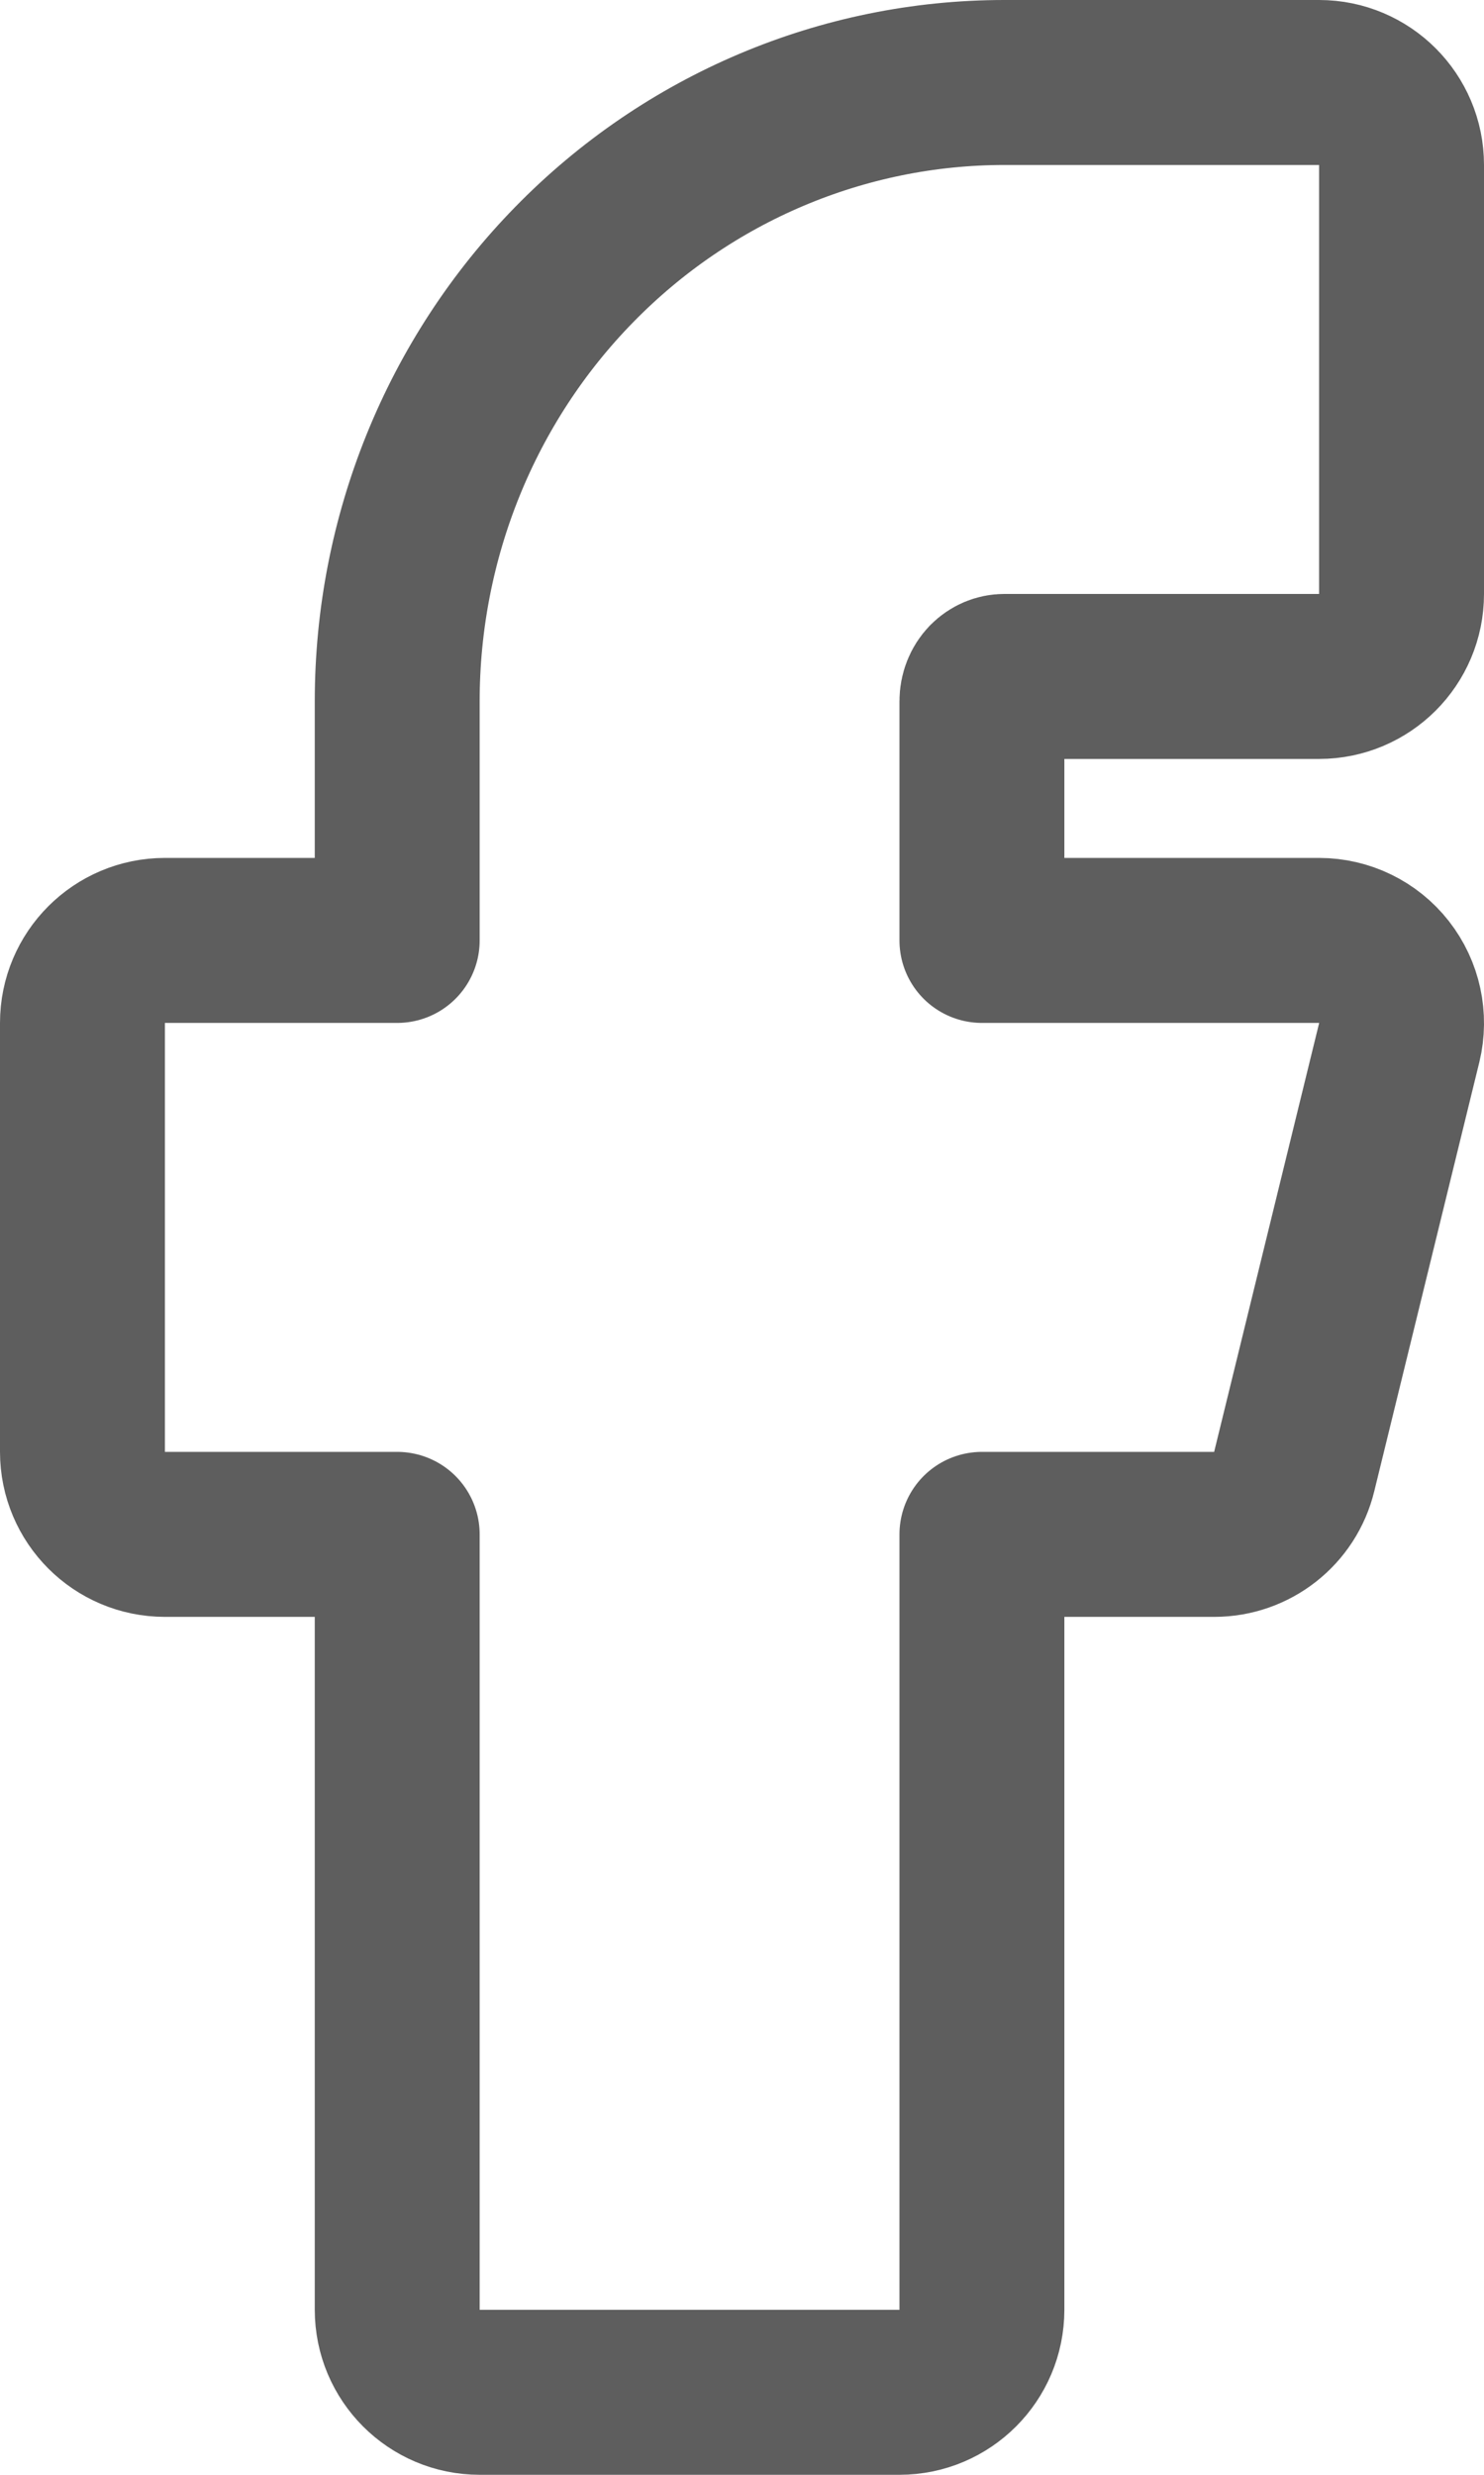
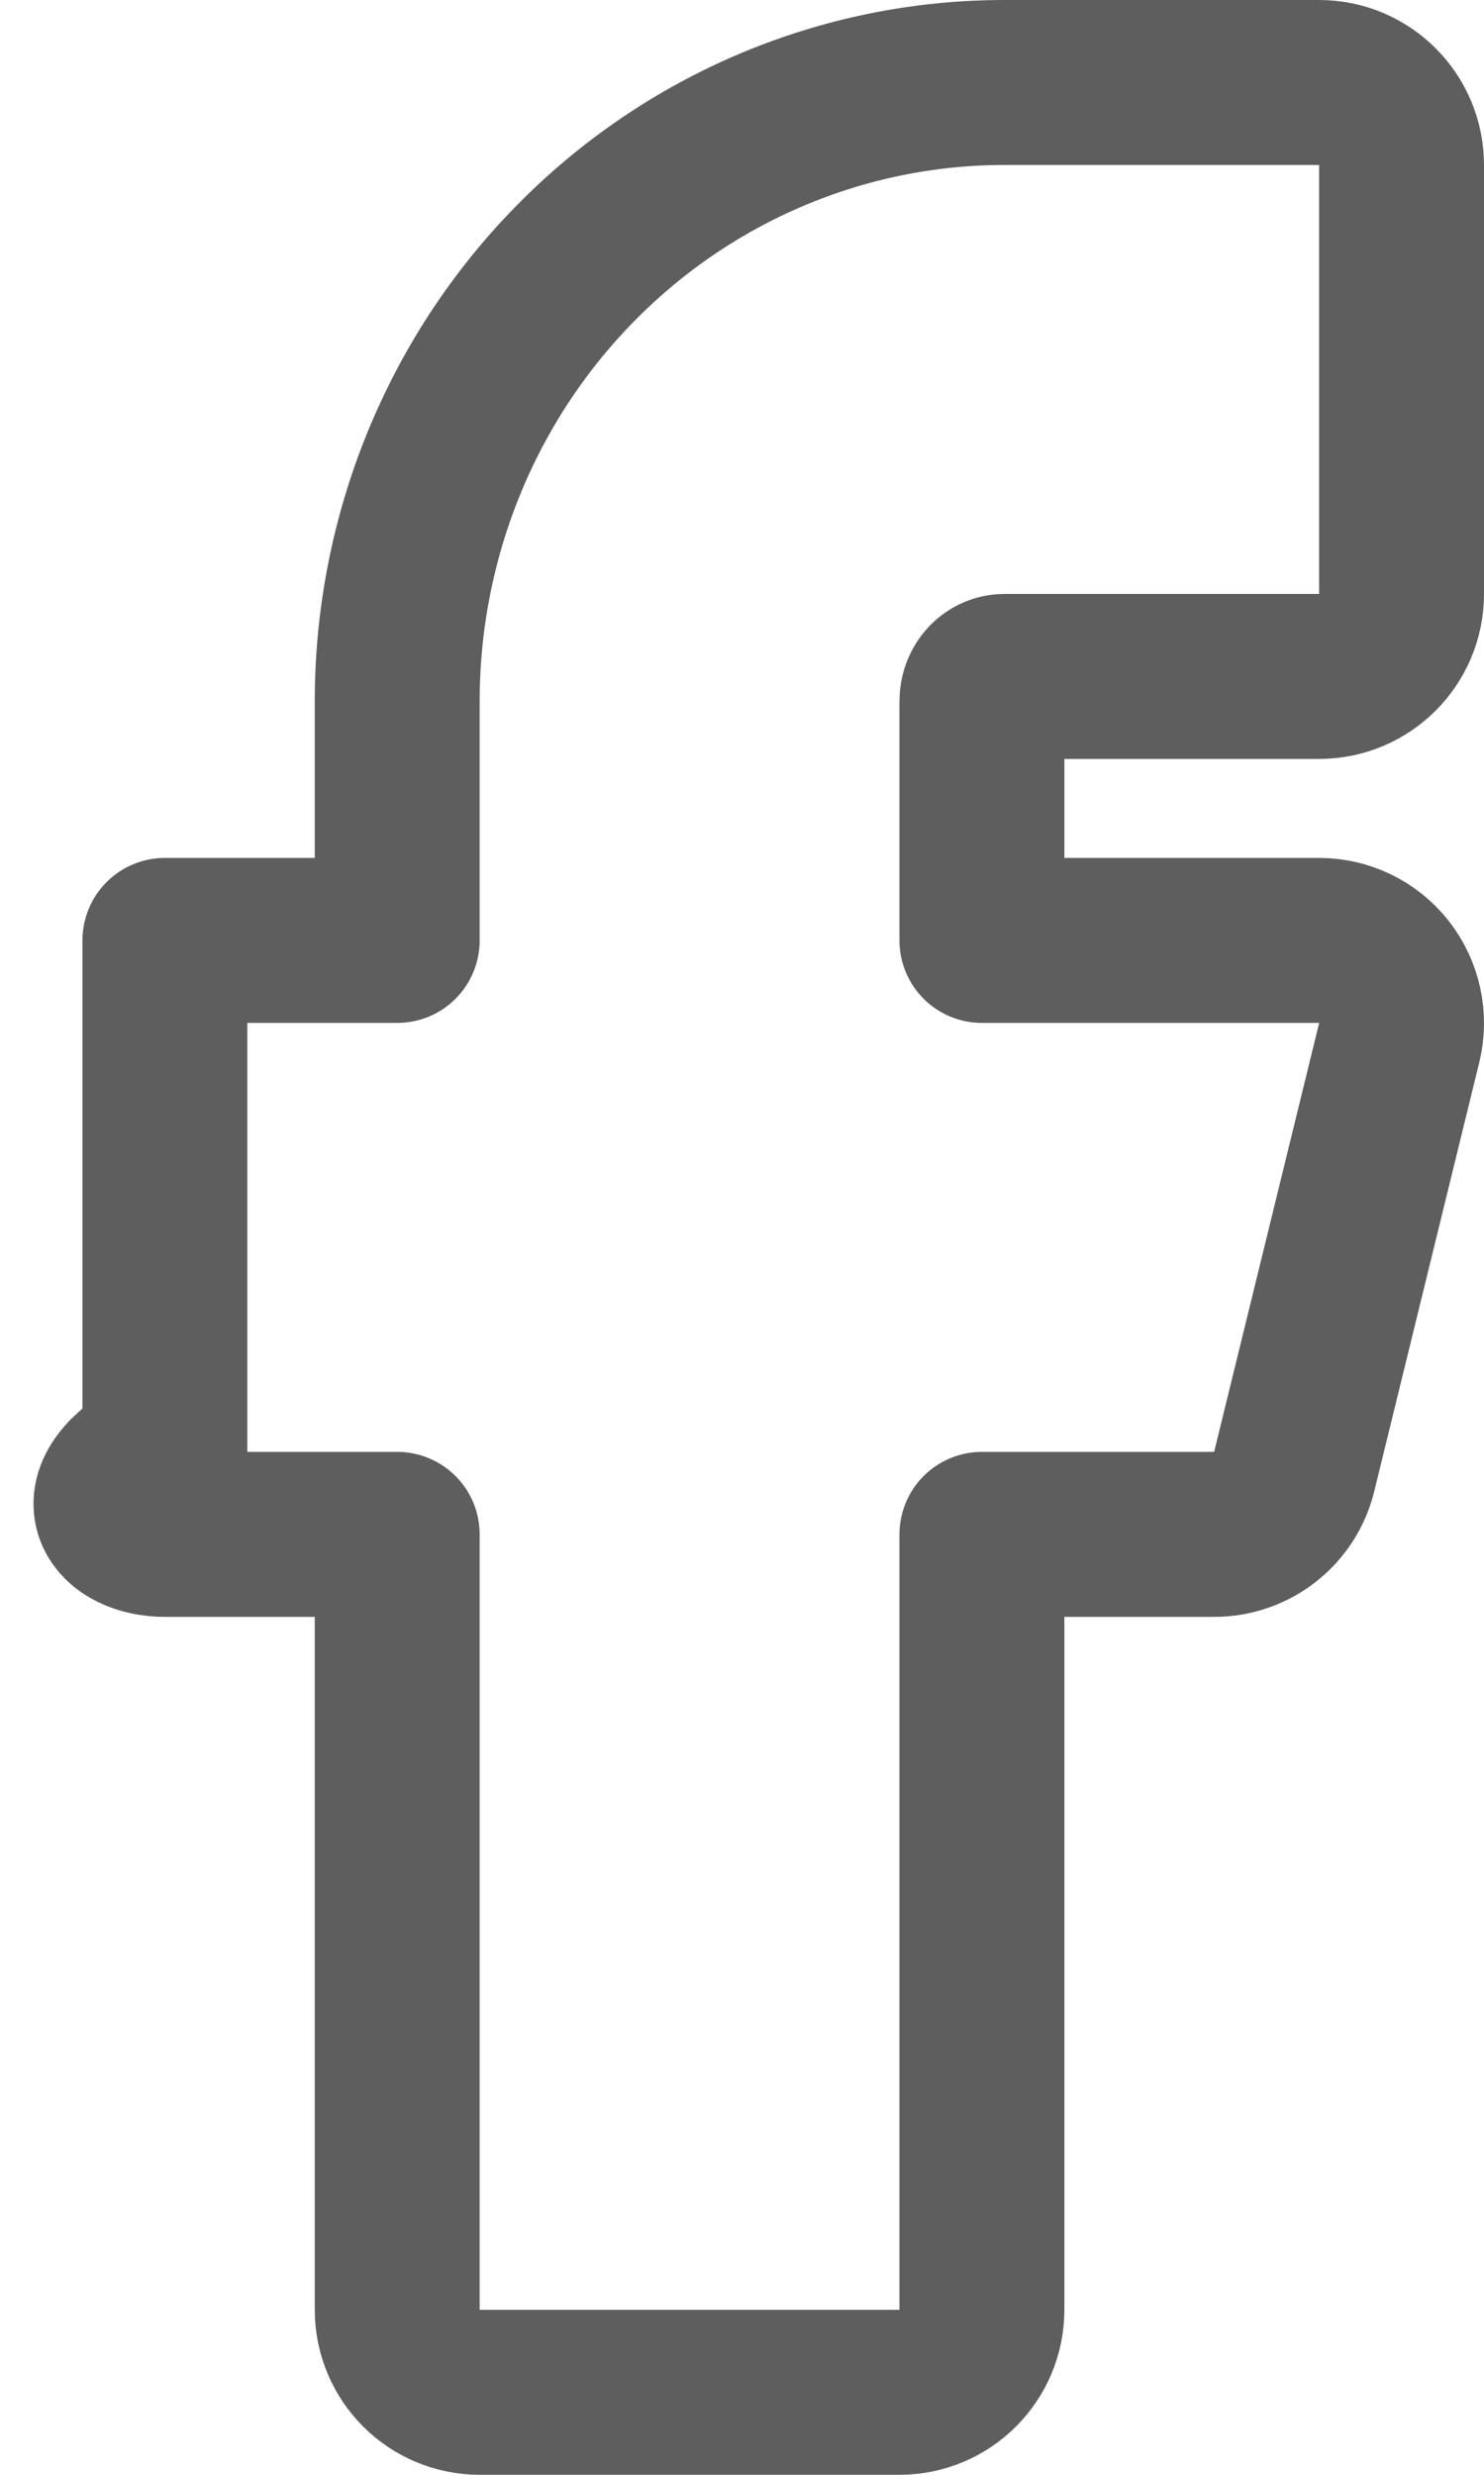
<svg xmlns="http://www.w3.org/2000/svg" width="9" height="15" viewBox="0 0 9 15" fill="none">
-   <path d="M8.5 1C8.5 0.724 8.276 0.5 8 0.5H6.091C5.111 0.5 4.173 0.898 3.484 1.602C2.794 2.306 2.409 3.259 2.409 4.25V5.7H1C0.724 5.7 0.5 5.924 0.5 6.2V8.8C0.5 9.076 0.724 9.3 1 9.3H2.409V14C2.409 14.276 2.633 14.5 2.909 14.5H5.455C5.731 14.5 5.955 14.276 5.955 14V9.3H7.364C7.594 9.3 7.795 9.143 7.849 8.919L8.486 6.319C8.522 6.17 8.488 6.012 8.393 5.891C8.299 5.771 8.154 5.7 8 5.7H5.955V4.25C5.955 4.207 5.971 4.168 5.998 4.14C6.025 4.113 6.058 4.1 6.091 4.1H8C8.276 4.1 8.5 3.876 8.5 3.6V1Z" stroke="#5E5E5E" stroke-linecap="round" stroke-linejoin="round" />
+   <path d="M8.5 1C8.5 0.724 8.276 0.5 8 0.5H6.091C5.111 0.5 4.173 0.898 3.484 1.602C2.794 2.306 2.409 3.259 2.409 4.25V5.7H1V8.8C0.5 9.076 0.724 9.3 1 9.3H2.409V14C2.409 14.276 2.633 14.5 2.909 14.5H5.455C5.731 14.5 5.955 14.276 5.955 14V9.3H7.364C7.594 9.3 7.795 9.143 7.849 8.919L8.486 6.319C8.522 6.17 8.488 6.012 8.393 5.891C8.299 5.771 8.154 5.7 8 5.7H5.955V4.25C5.955 4.207 5.971 4.168 5.998 4.14C6.025 4.113 6.058 4.1 6.091 4.1H8C8.276 4.1 8.5 3.876 8.5 3.6V1Z" stroke="#5E5E5E" stroke-linecap="round" stroke-linejoin="round" />
</svg>